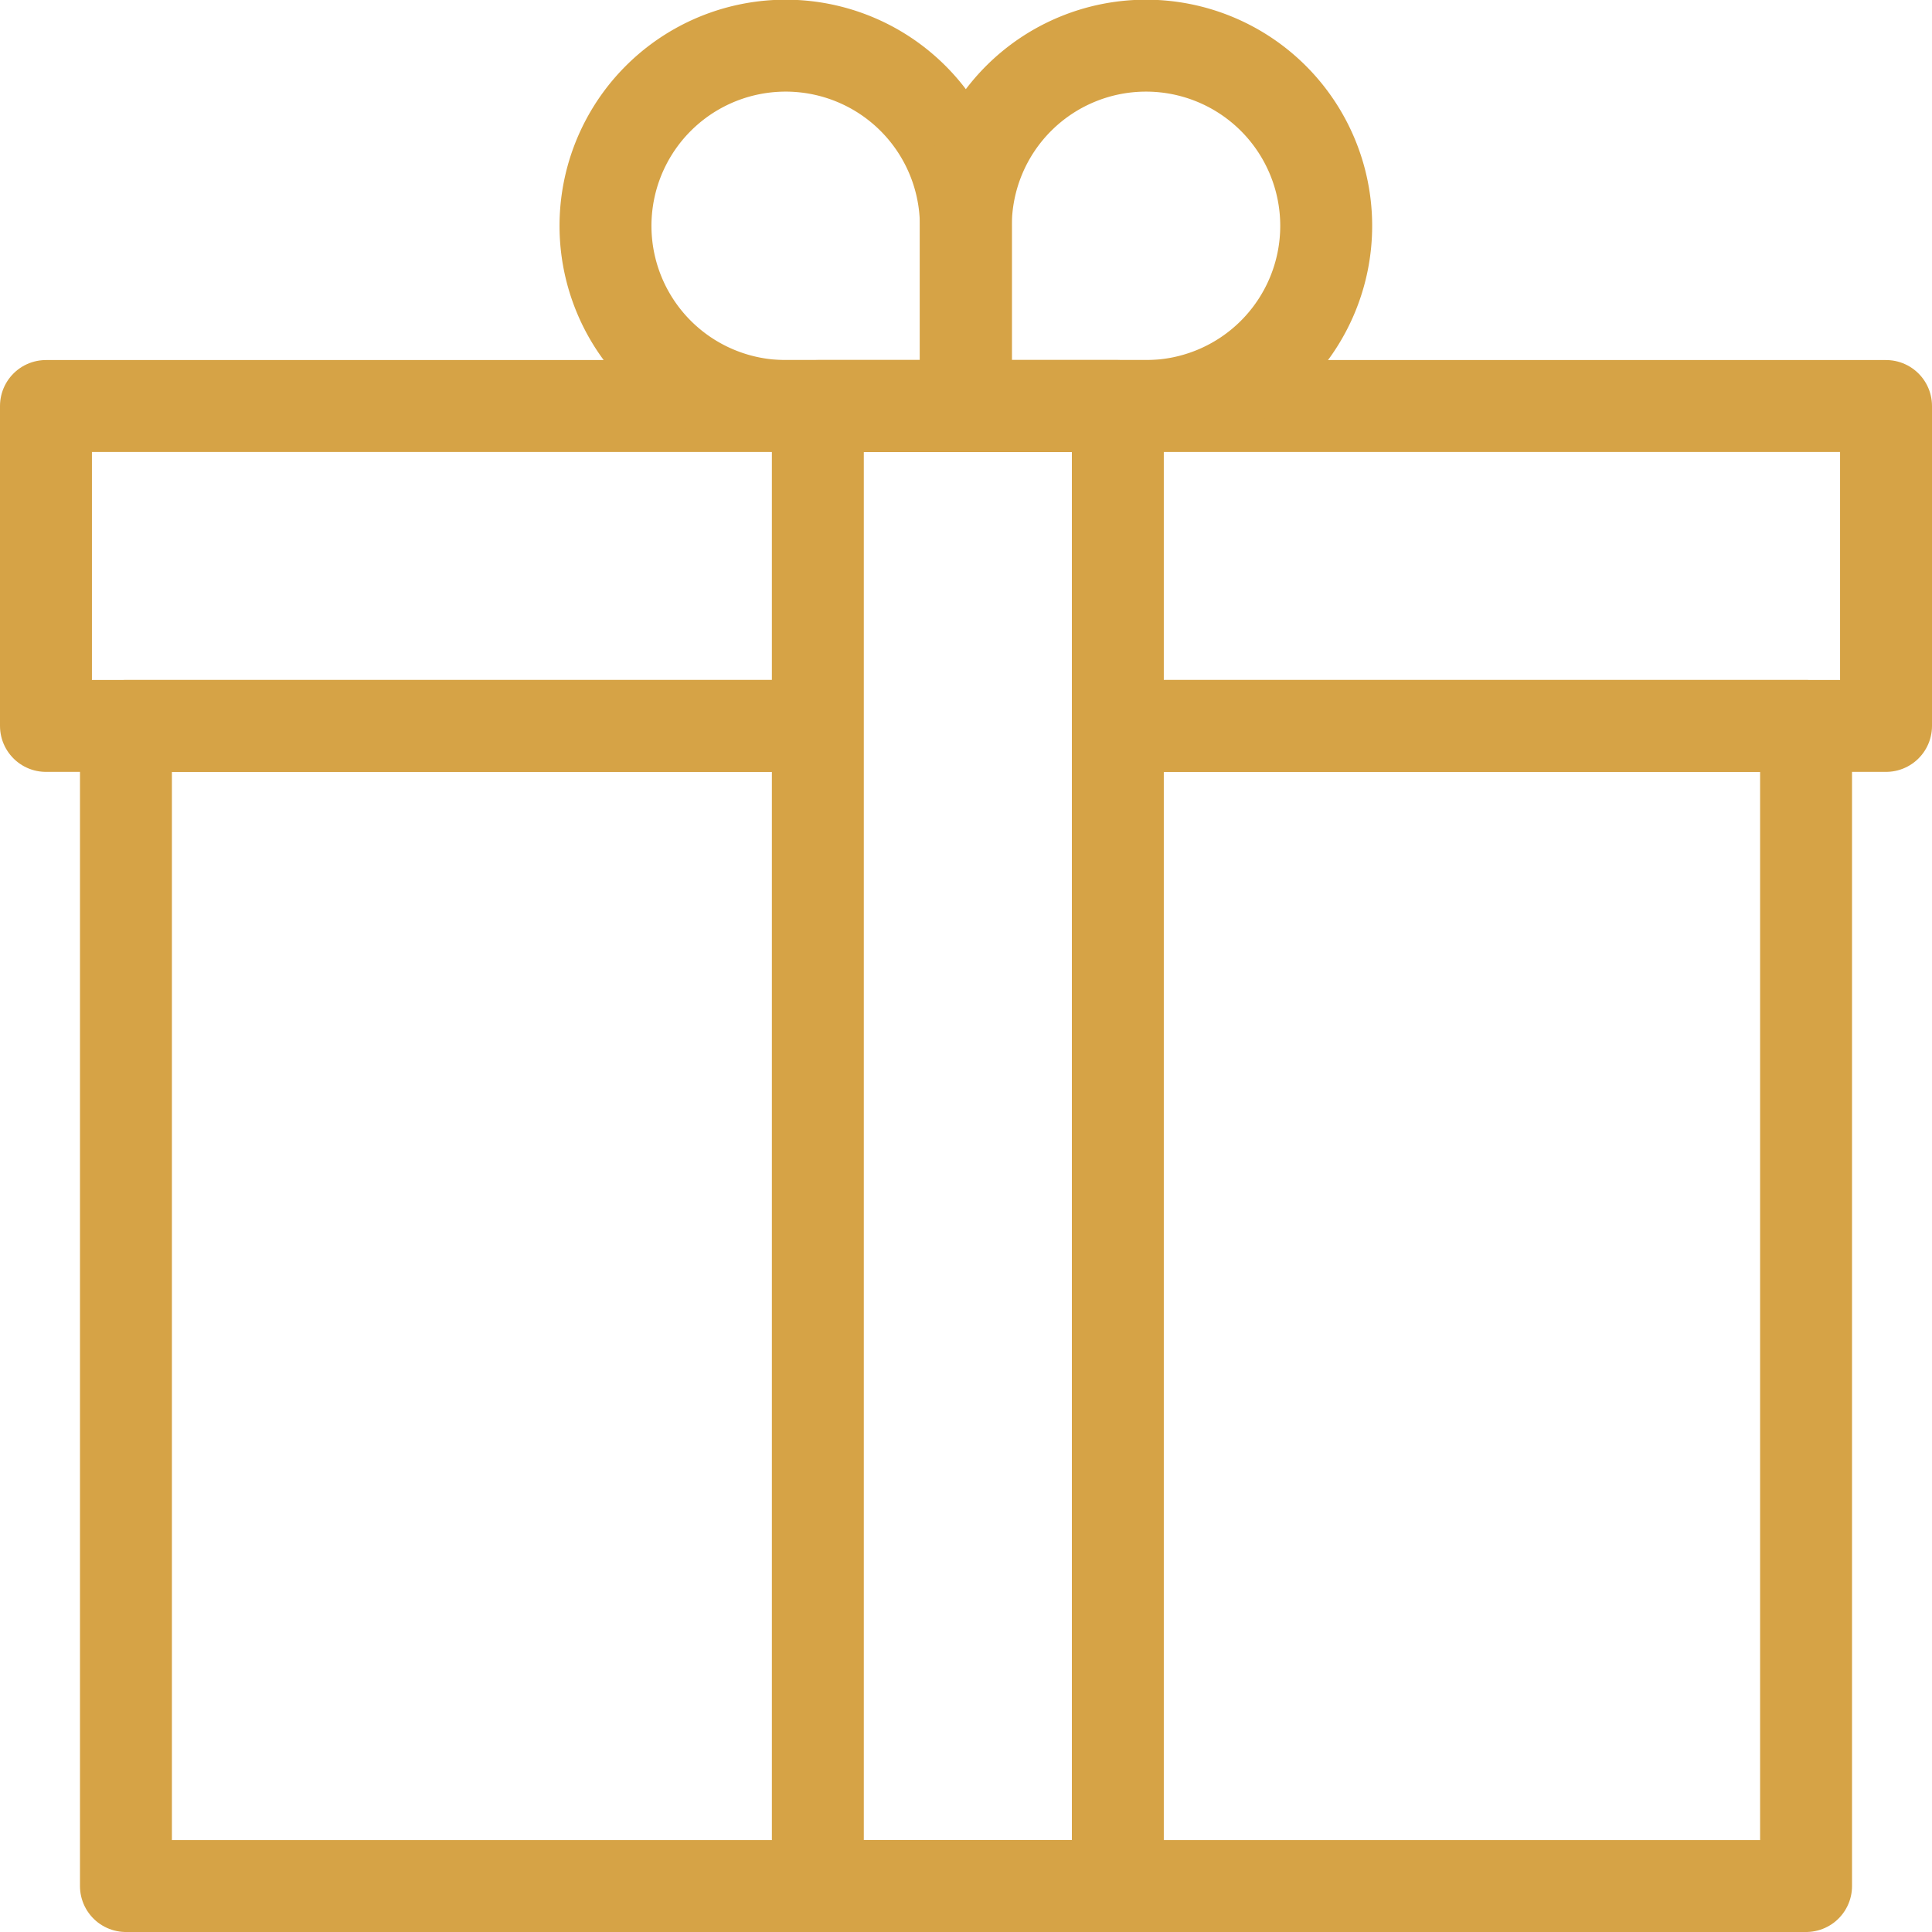
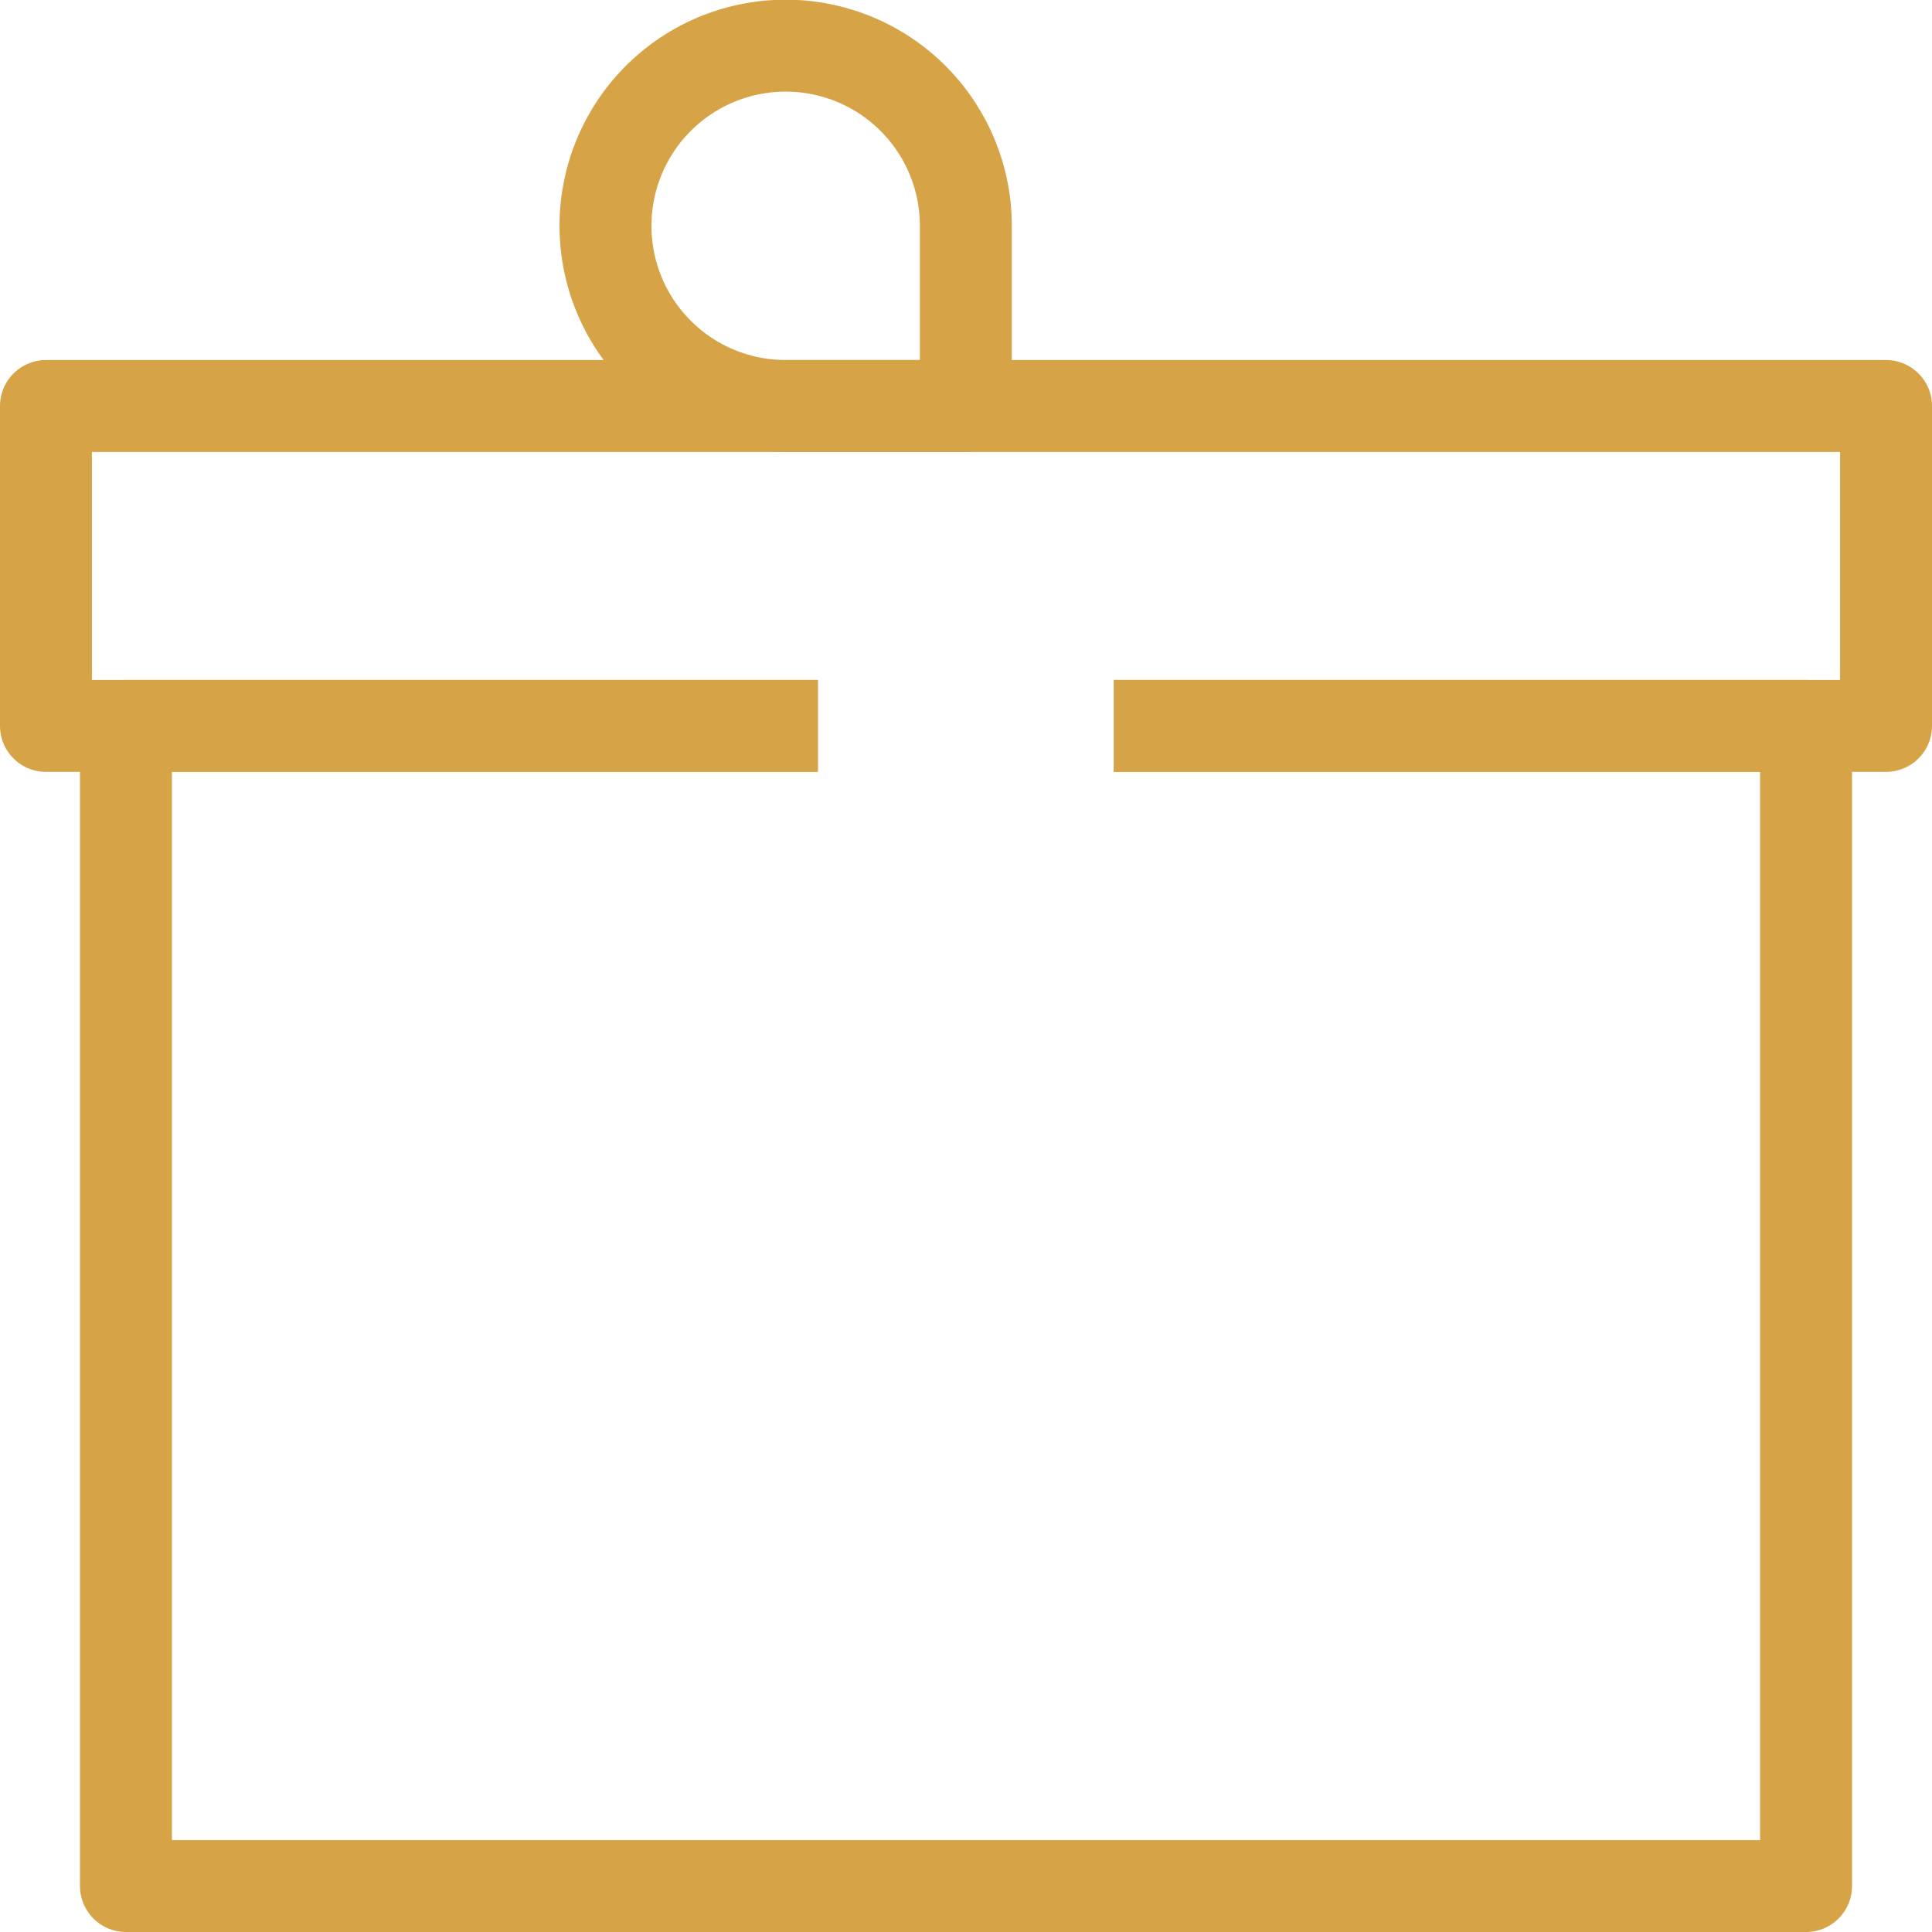
<svg xmlns="http://www.w3.org/2000/svg" viewBox="0 0 63.05 63.05">
  <defs>
    <style>.cls-1{fill:none;stroke:#d6a346;stroke-linejoin:round;stroke-width:3px;}</style>
  </defs>
  <g id="Ebene_2" data-name="Ebene 2">
    <g id="Ebene_1-2" data-name="Ebene 1">
      <g id="noun-present-1748713.svg">
        <path id="Pfad_4963" data-name="Pfad 4963" class="cls-1" d="M36.35,23.69H58.94V61.55H4.11V23.69H26.69" />
        <path id="Pfad_4964" data-name="Pfad 4964" class="cls-1" d="M36.35,23.69h25.2V13.25H1.5V23.69H26.69" />
        <path id="Pfad_4965" data-name="Pfad 4965" class="cls-1" d="M25.65,13.25h5.87V7.37a5.88,5.88,0,1,0-5.87,5.88Z" />
-         <path id="Pfad_4966" data-name="Pfad 4966" class="cls-1" d="M31.52,13.25H37.4a5.88,5.88,0,1,0-5.88-5.88h0Z" />
-         <path id="Pfad_4967" data-name="Pfad 4967" class="cls-1" d="M26.69,13.25h9.79v48.3H26.69Z" />
      </g>
    </g>
  </g>
</svg>